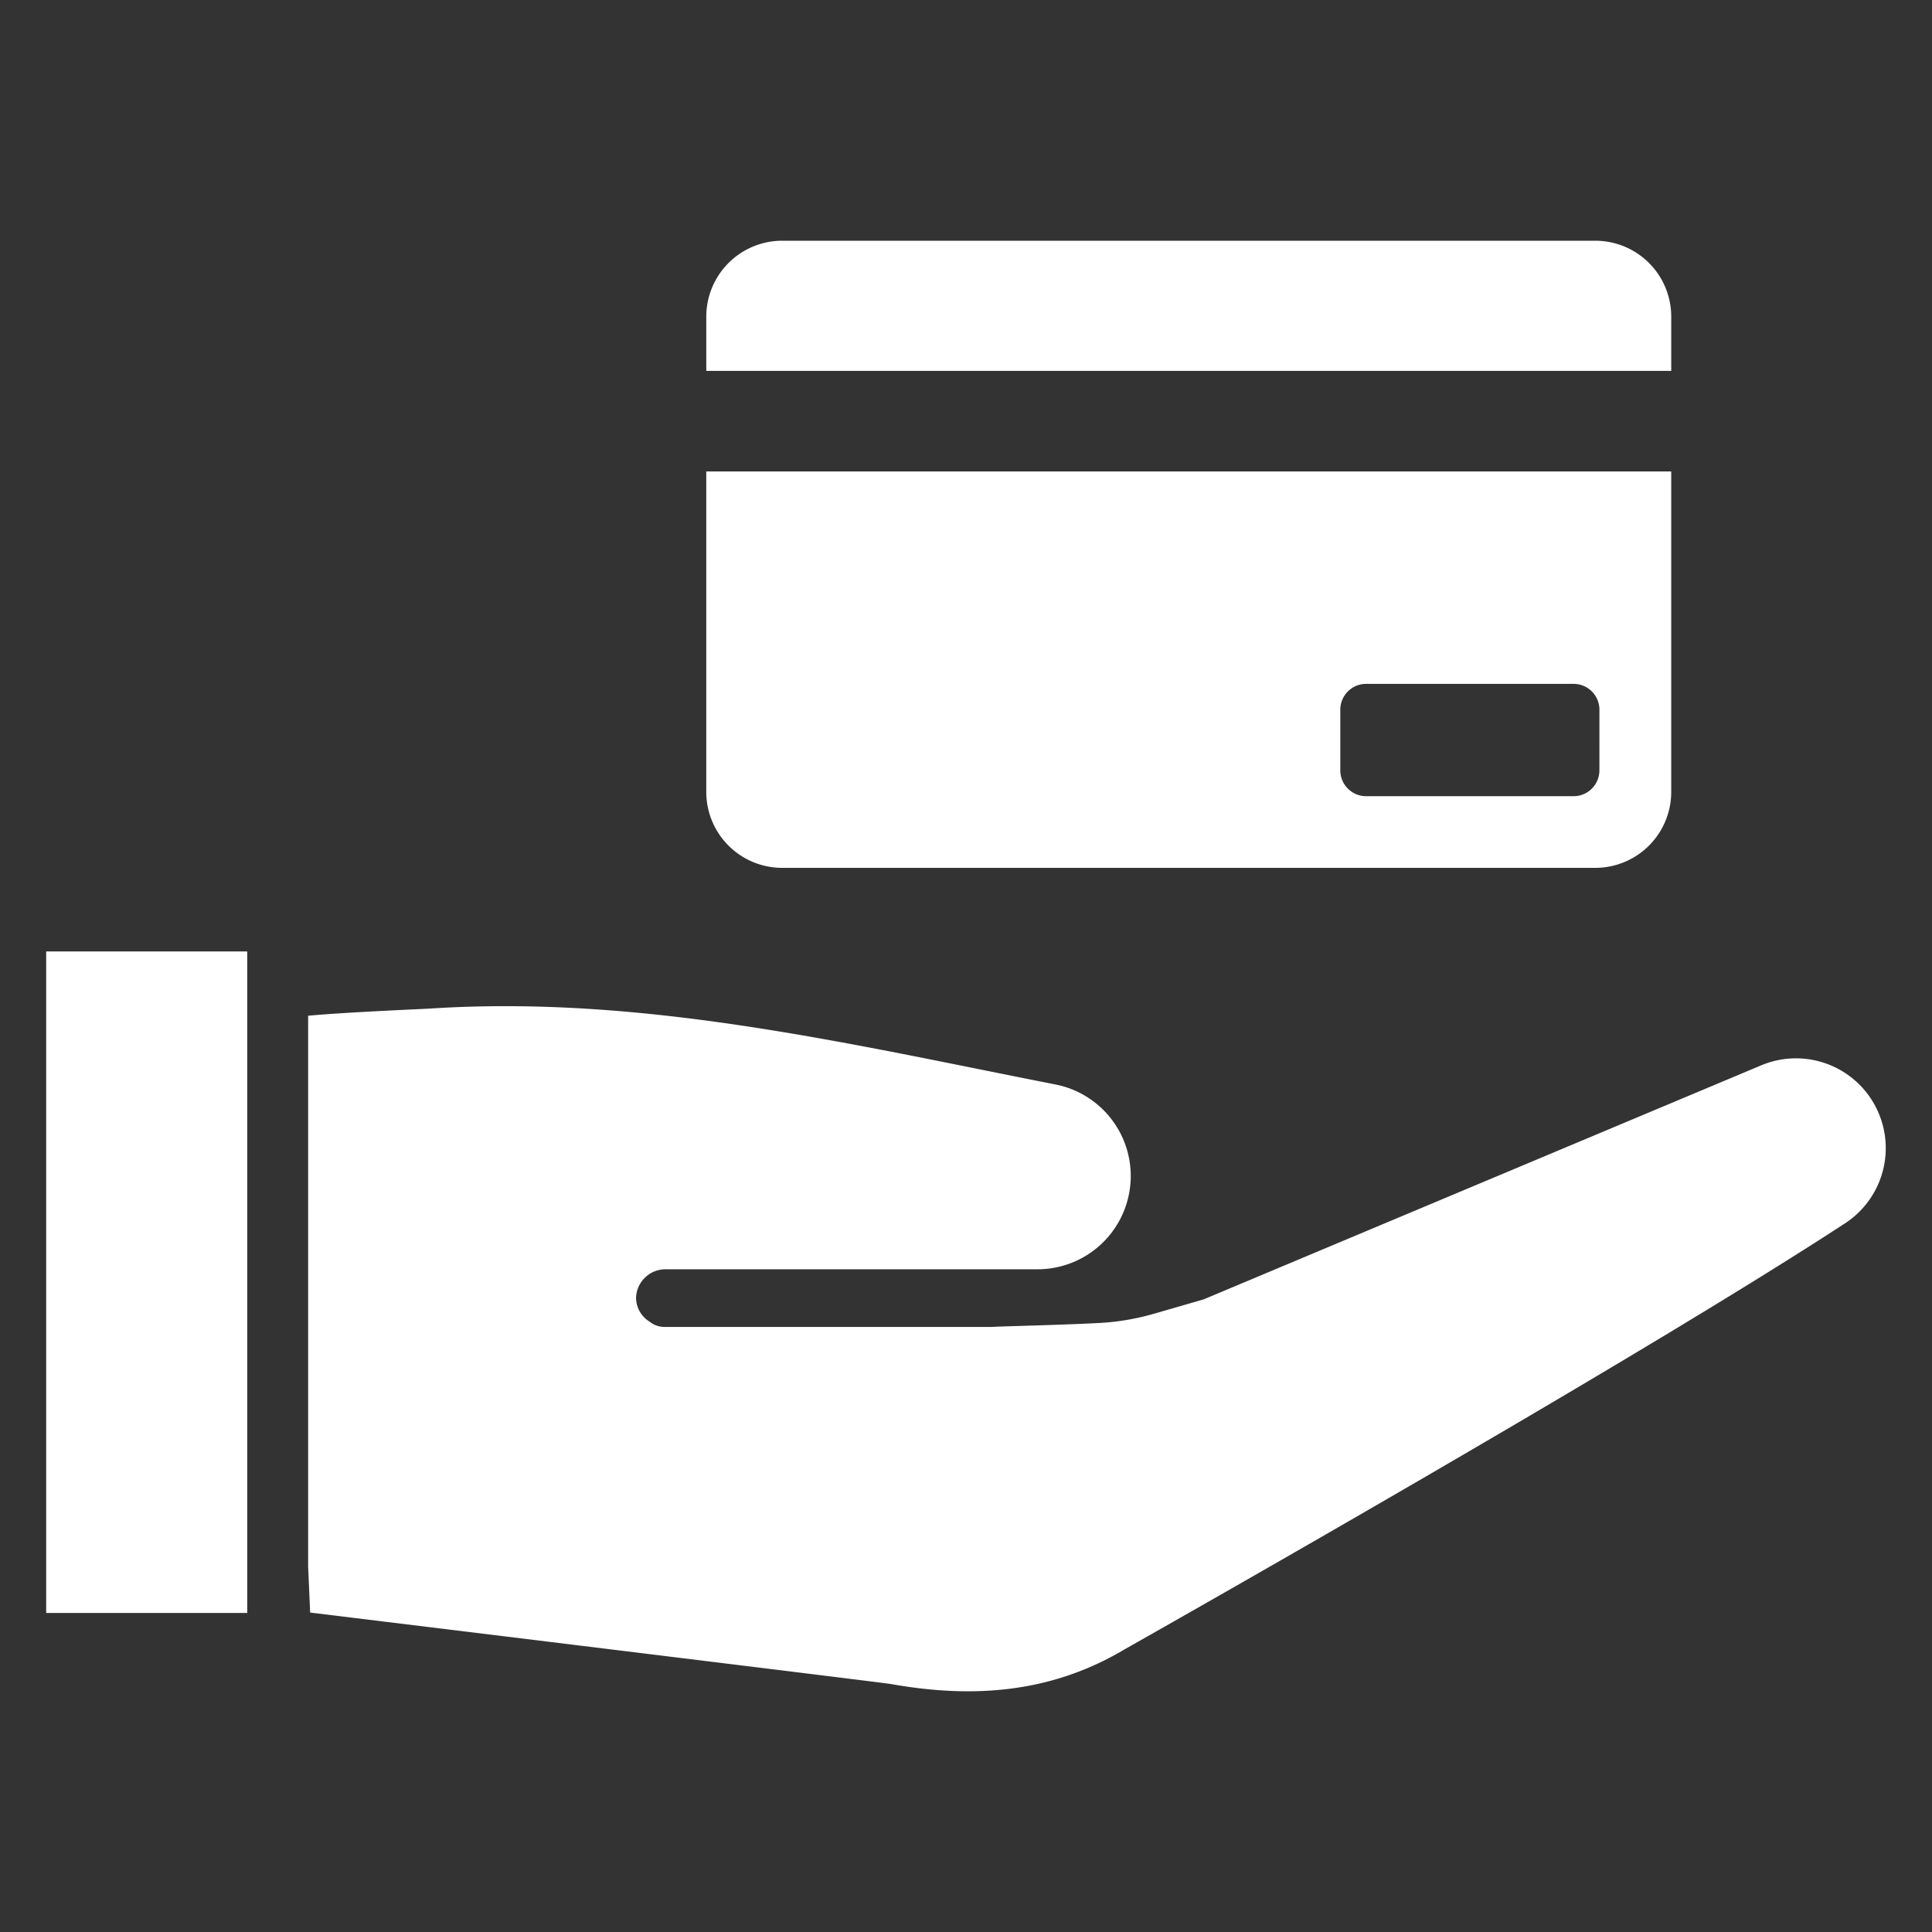
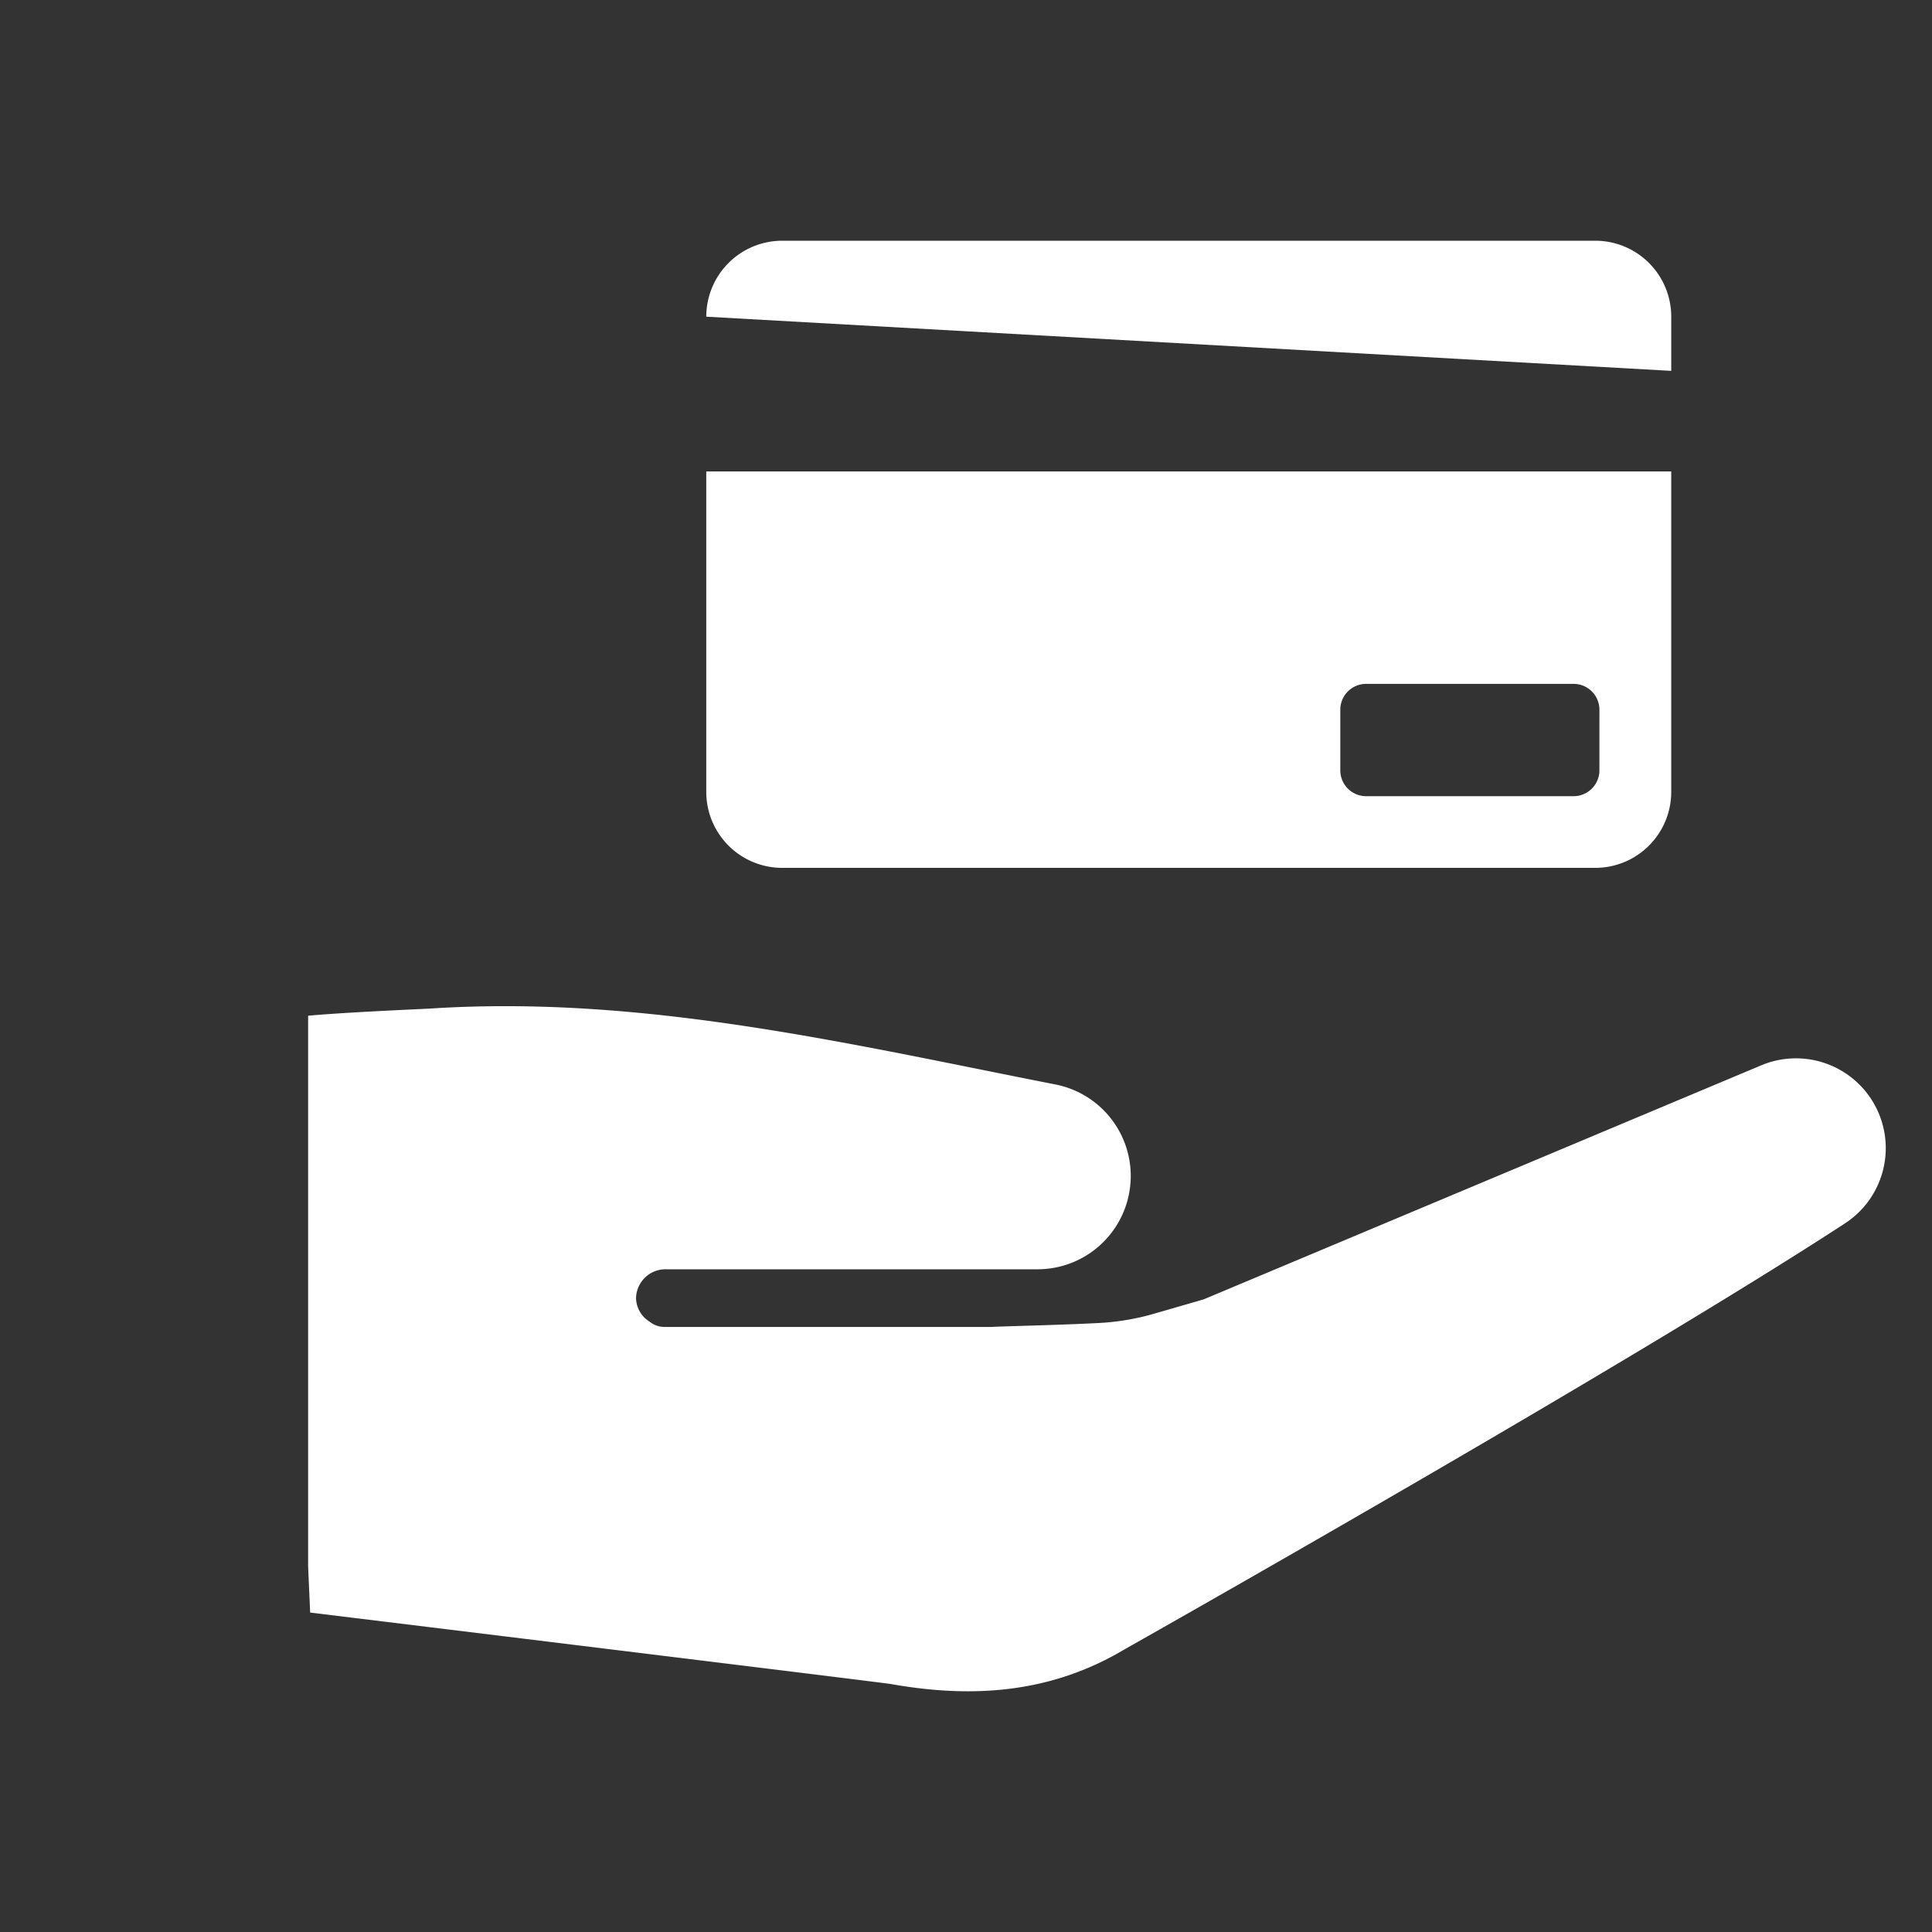
<svg xmlns="http://www.w3.org/2000/svg" id="Layer_1" data-name="Layer 1" viewBox="0 0 128 128">
  <rect x="0" y="0" width="128" height="128" fill="#333333" stroke="none" />
  <defs>
    <style>.cls-1{fill:#ffffff;}.cls-2{fill:#ffffff;}</style>
  </defs>
  <title>n</title>
-   <path class="cls-1" d="M110.724,24.571V20.981a5.032,5.032,0,0,0-5.032-5.032H51.825a5.032,5.032,0,0,0-5.032,5.032v3.591Z" />
+   <path class="cls-1" d="M110.724,24.571V20.981a5.032,5.032,0,0,0-5.032-5.032H51.825a5.032,5.032,0,0,0-5.032,5.032Z" />
  <path class="cls-1" d="M46.792,31.237V52.465a5.032,5.032,0,0,0,5.032,5.033h53.867a5.033,5.033,0,0,0,5.032-5.033V31.237Zm59.173,19.8a1.713,1.713,0,0,1-1.713,1.713H90.511a1.713,1.713,0,0,1-1.713-1.713V47.021a1.713,1.713,0,0,1,1.713-1.713h13.742a1.713,1.713,0,0,1,1.713,1.713Z" />
  <path class="cls-2" d="M122.247,81.043c-14.524,9.485-47.671,28.191-47.671,28.191a.784.784,0,0,0-.073.042c-4.995,2.977-10.234,3.226-15.476,2.296-.541-.096-33.584-4.138-38.478-4.735l-.135-3.046V67.294c2.619-.24,7.564-.441,8.113-.476,14.093-.91,27.679,2.334,41.404,5.032a6.179,6.179,0,0,1,4.984,6.064,5.689,5.689,0,0,1-.045.733,6.174,6.174,0,0,1-6.133,5.446H44.151A1.954,1.954,0,0,0,42.14,85.985a1.875,1.875,0,0,0,.906,1.584,1.556,1.556,0,0,0,.972.344H65.714c.667-.045,4.511-.122,7.151-.264a16.124,16.124,0,0,0,3.591-.611l3.292-.952L116.69,70.579a5.949,5.949,0,0,1,5.557,10.464Z" />
-   <rect class="cls-1" x="3.059" y="63.036" width="13.321" height="43.827" />
</svg>